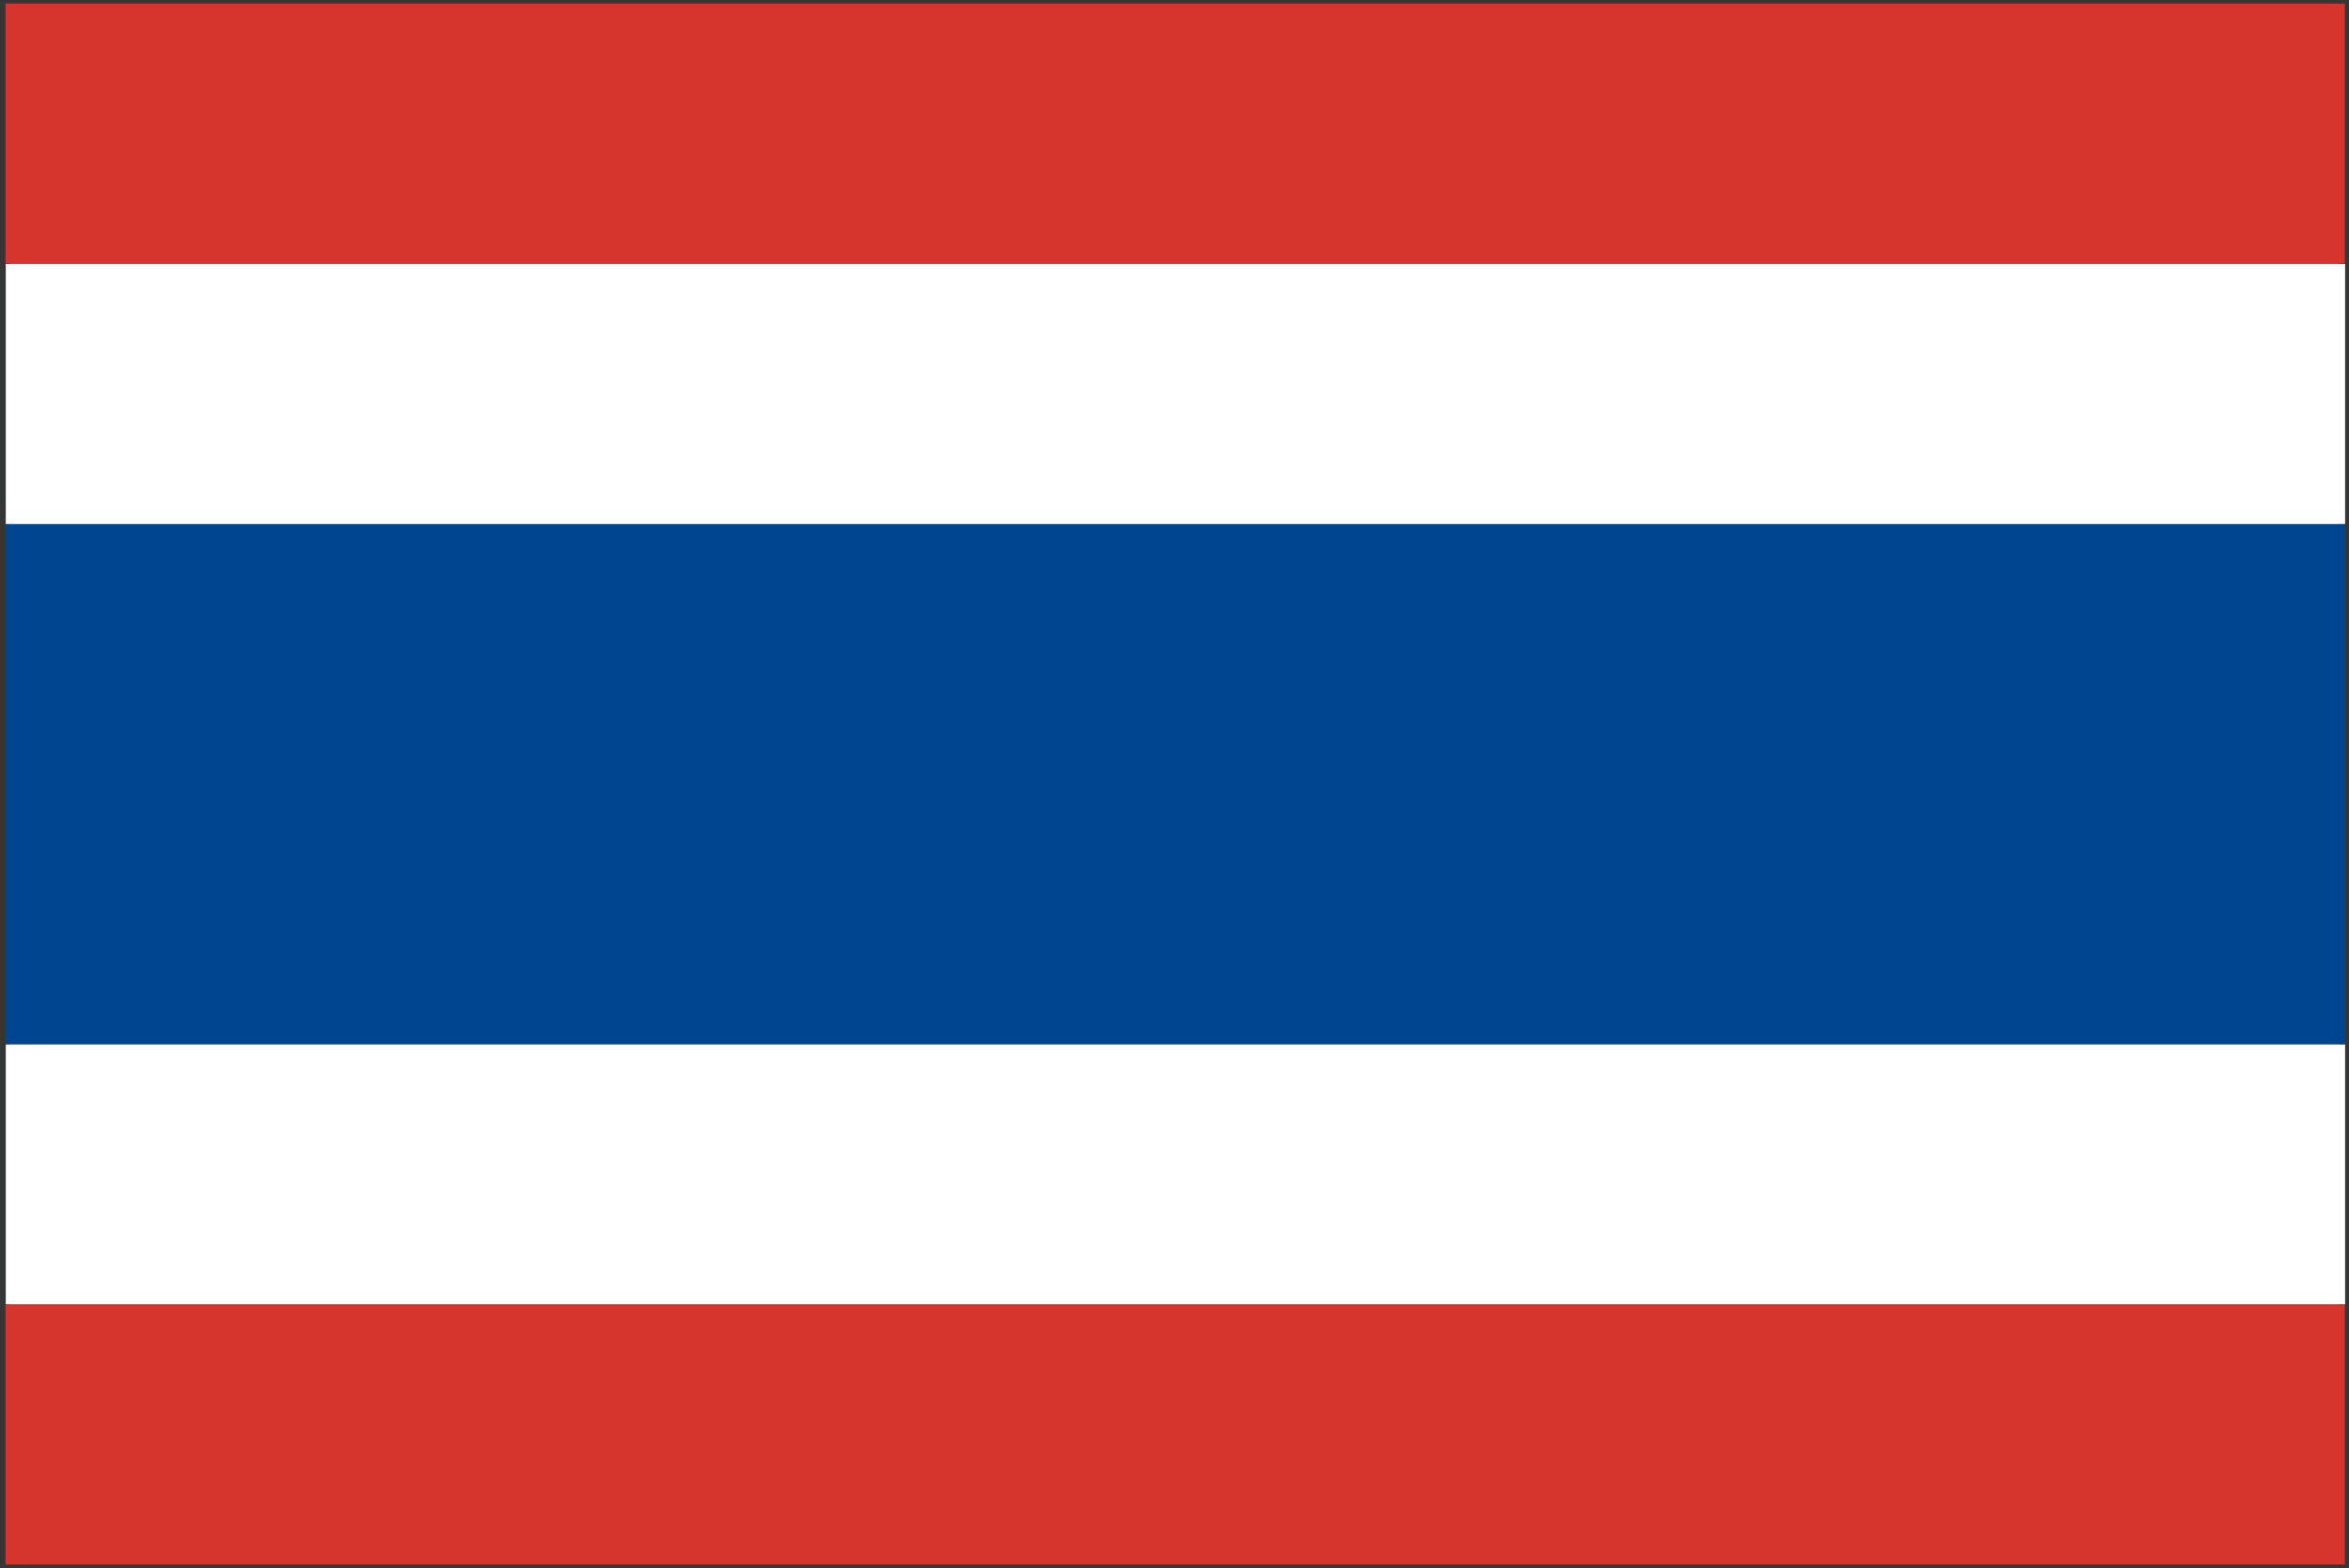
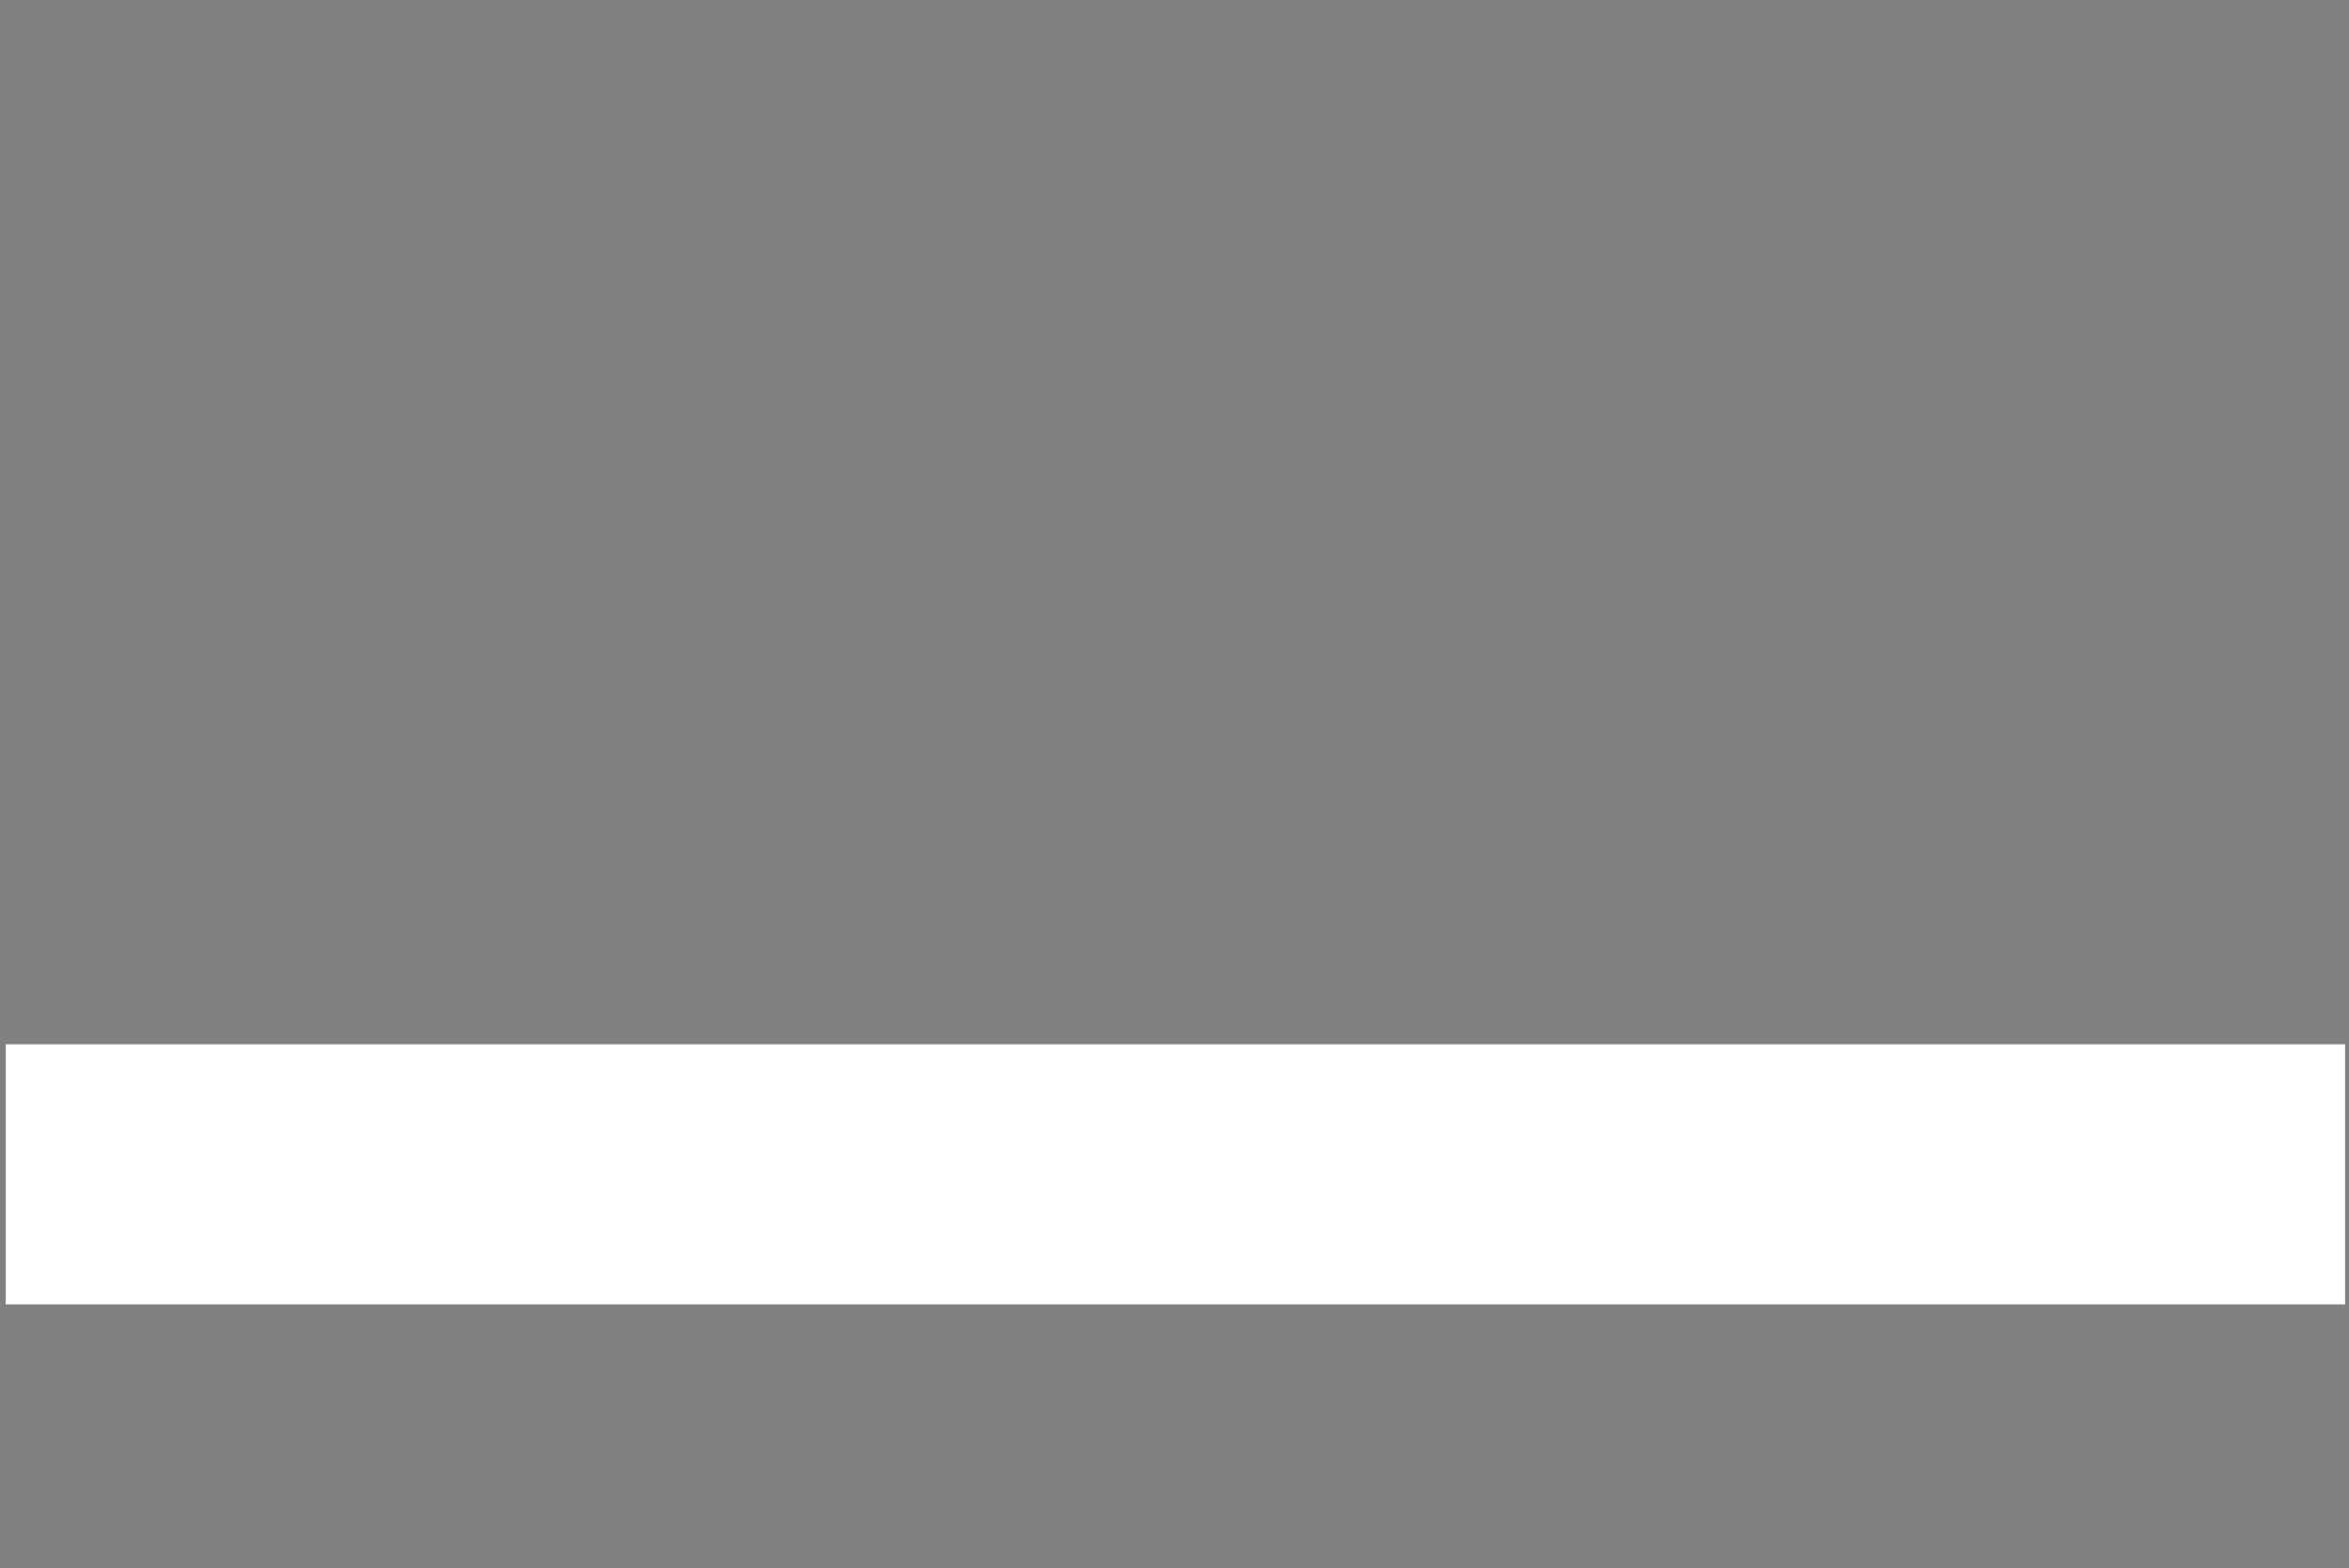
<svg xmlns="http://www.w3.org/2000/svg" width="35" height="23.372" viewBox="0 0 35 23.372">
  <rect x="0" y="0" width="35" height="23.372" fill="#808080" stroke="none" />
  <defs>
    <style>
      .cls-1 {
        fill: #353636;
      }

      .cls-2 {
        fill: #fff;
      }

      .cls-3 {
        fill: #d5352c;
      }

      .cls-4 {
        fill: #00458f;
      }
    </style>
  </defs>
  <g id="组_144" data-name="组 144" transform="translate(461 392)">
-     <path id="路径_69" data-name="路径 69" class="cls-1" d="M-460.856-368.772h34.713v-23.085h-34.713Zm34.77.086v0Zm-34.914.057V-392h35v23.372Zm0,0" />
    <rect id="矩形_85" data-name="矩形 85" class="cls-2" width="34.856" height="3.876" transform="translate(-460.914 -376.438)" />
-     <path id="路径_70" data-name="路径 70" class="cls-3" d="M-458-370.615h34.856v3.876H-458ZM-458-390h34.856v3.876H-458Zm0,0" transform="translate(-2.918 -1.947)" />
-     <rect id="矩形_86" data-name="矩形 86" class="cls-2" width="34.856" height="3.876" transform="translate(-460.914 -388.066)" />
-     <rect id="矩形_87" data-name="矩形 87" class="cls-4" width="34.856" height="7.752" transform="translate(-460.914 -384.19)" />
  </g>
</svg>